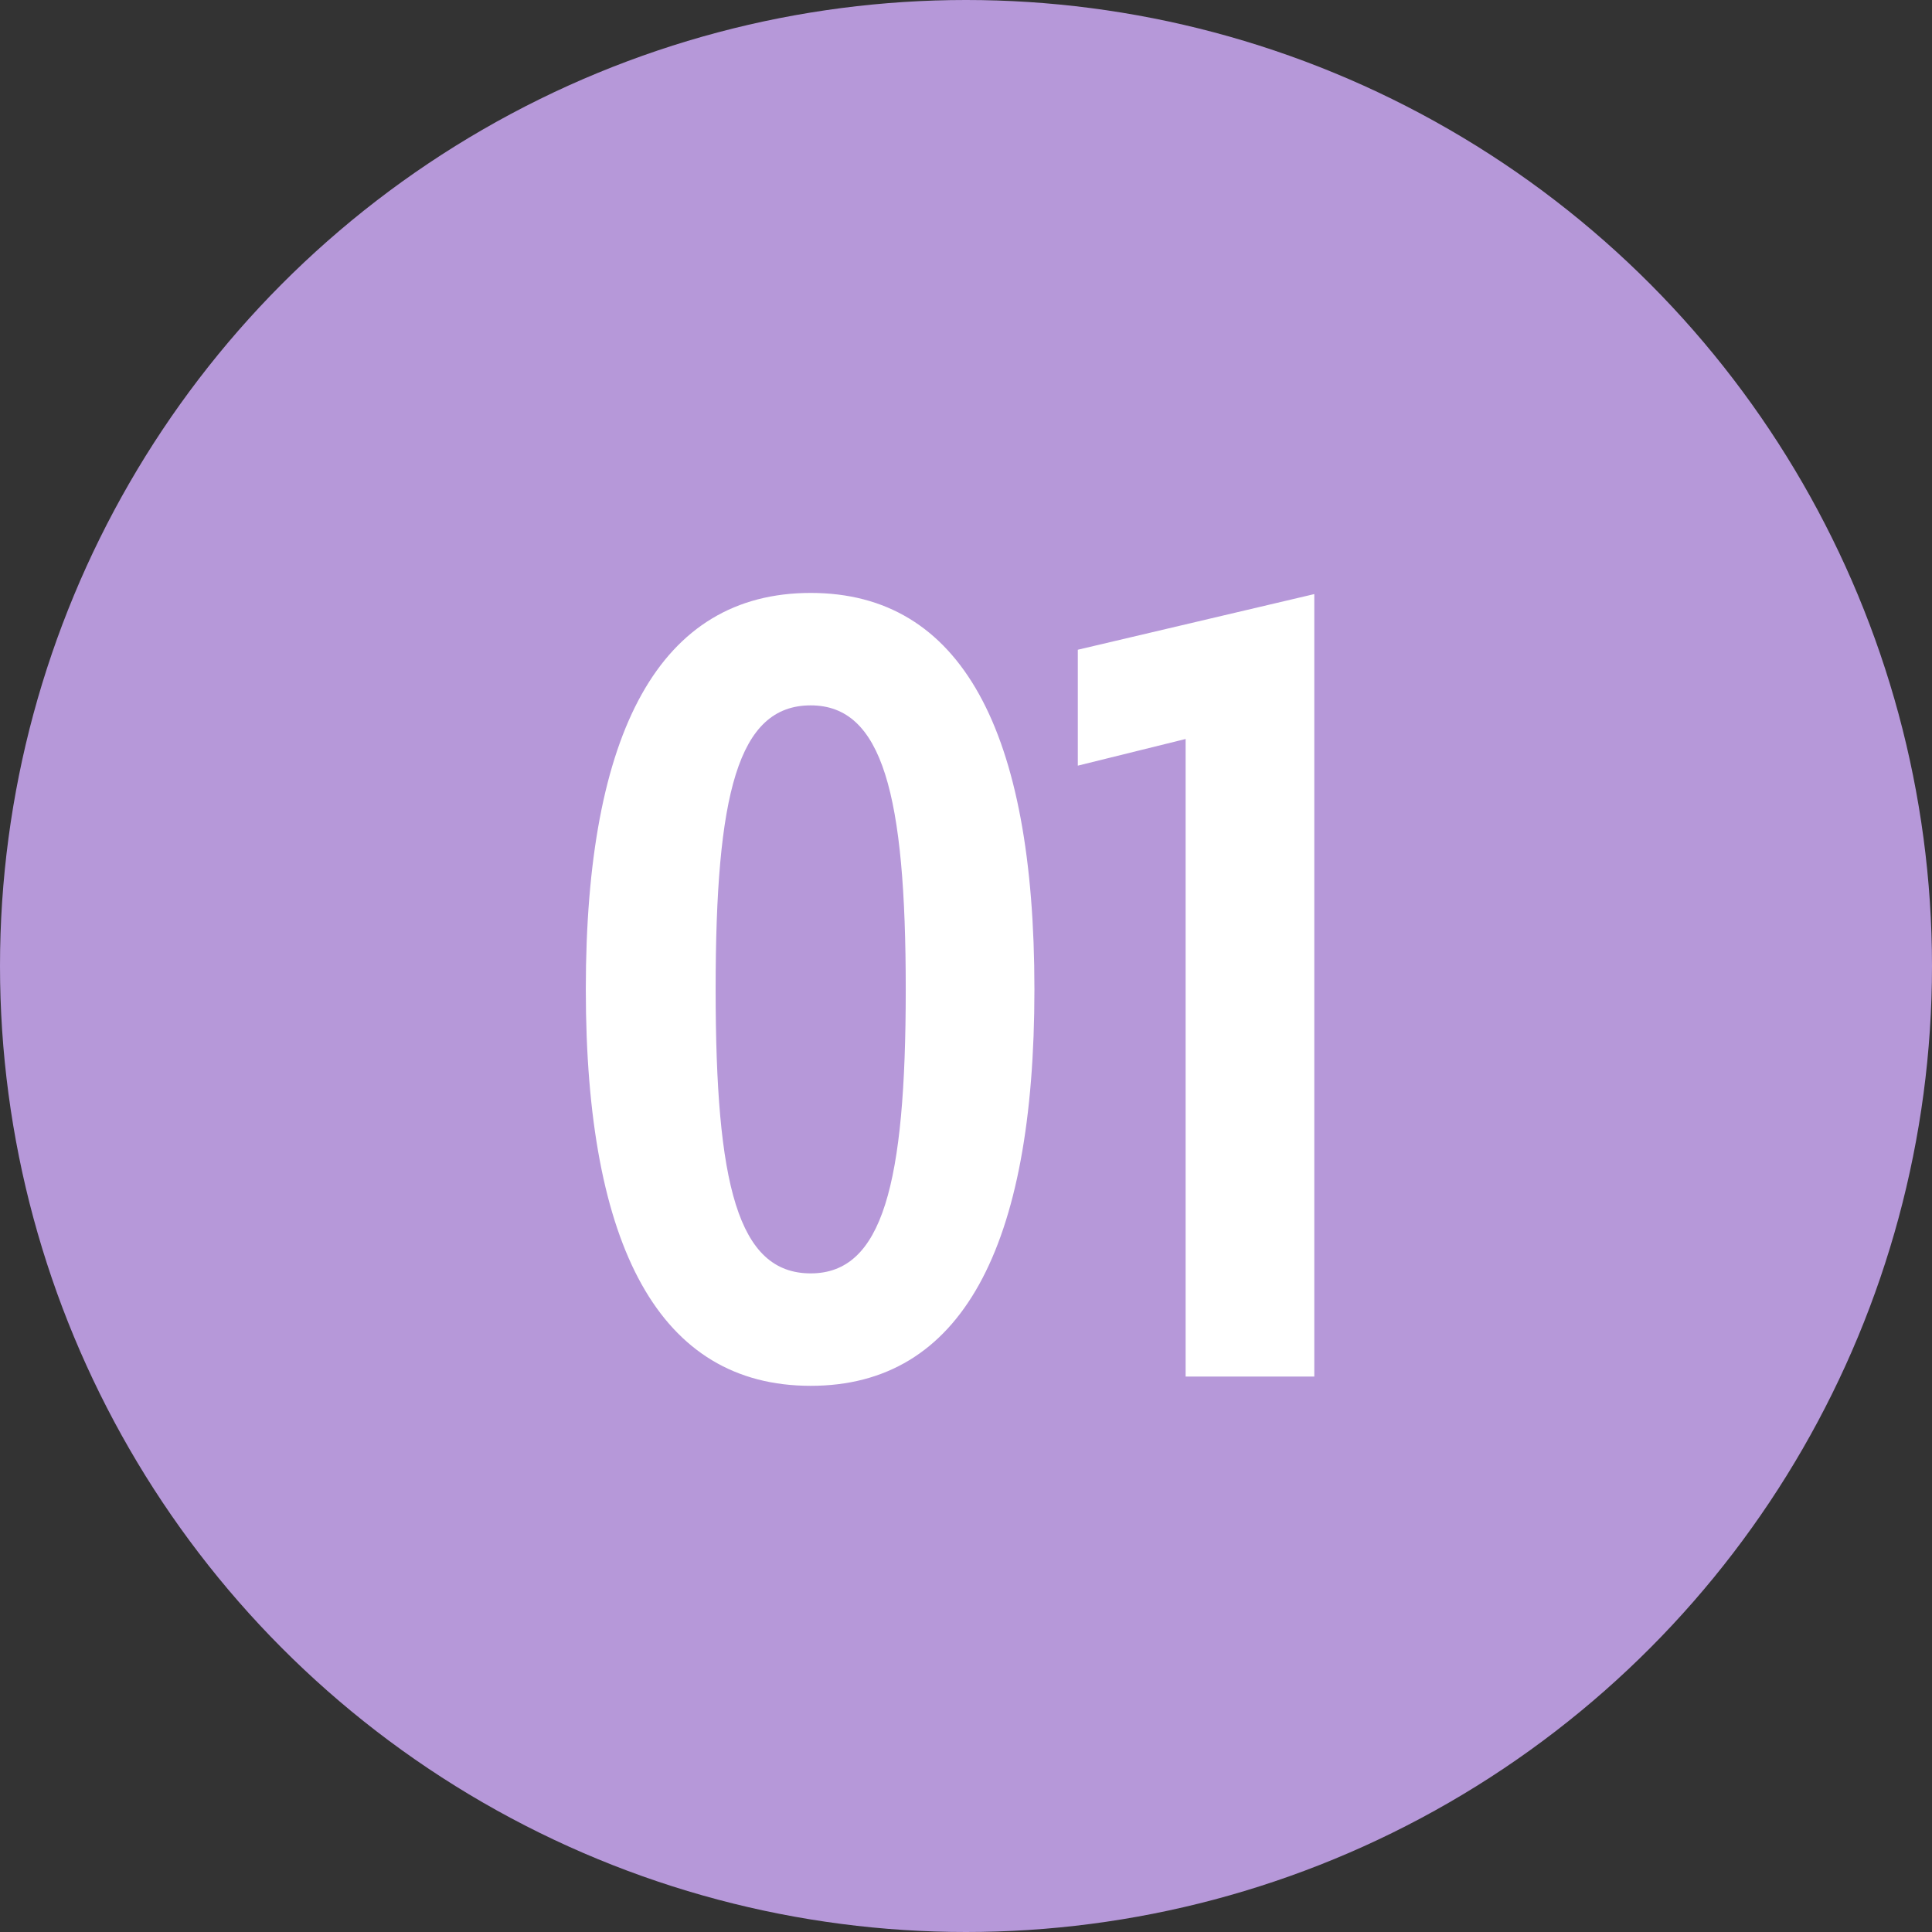
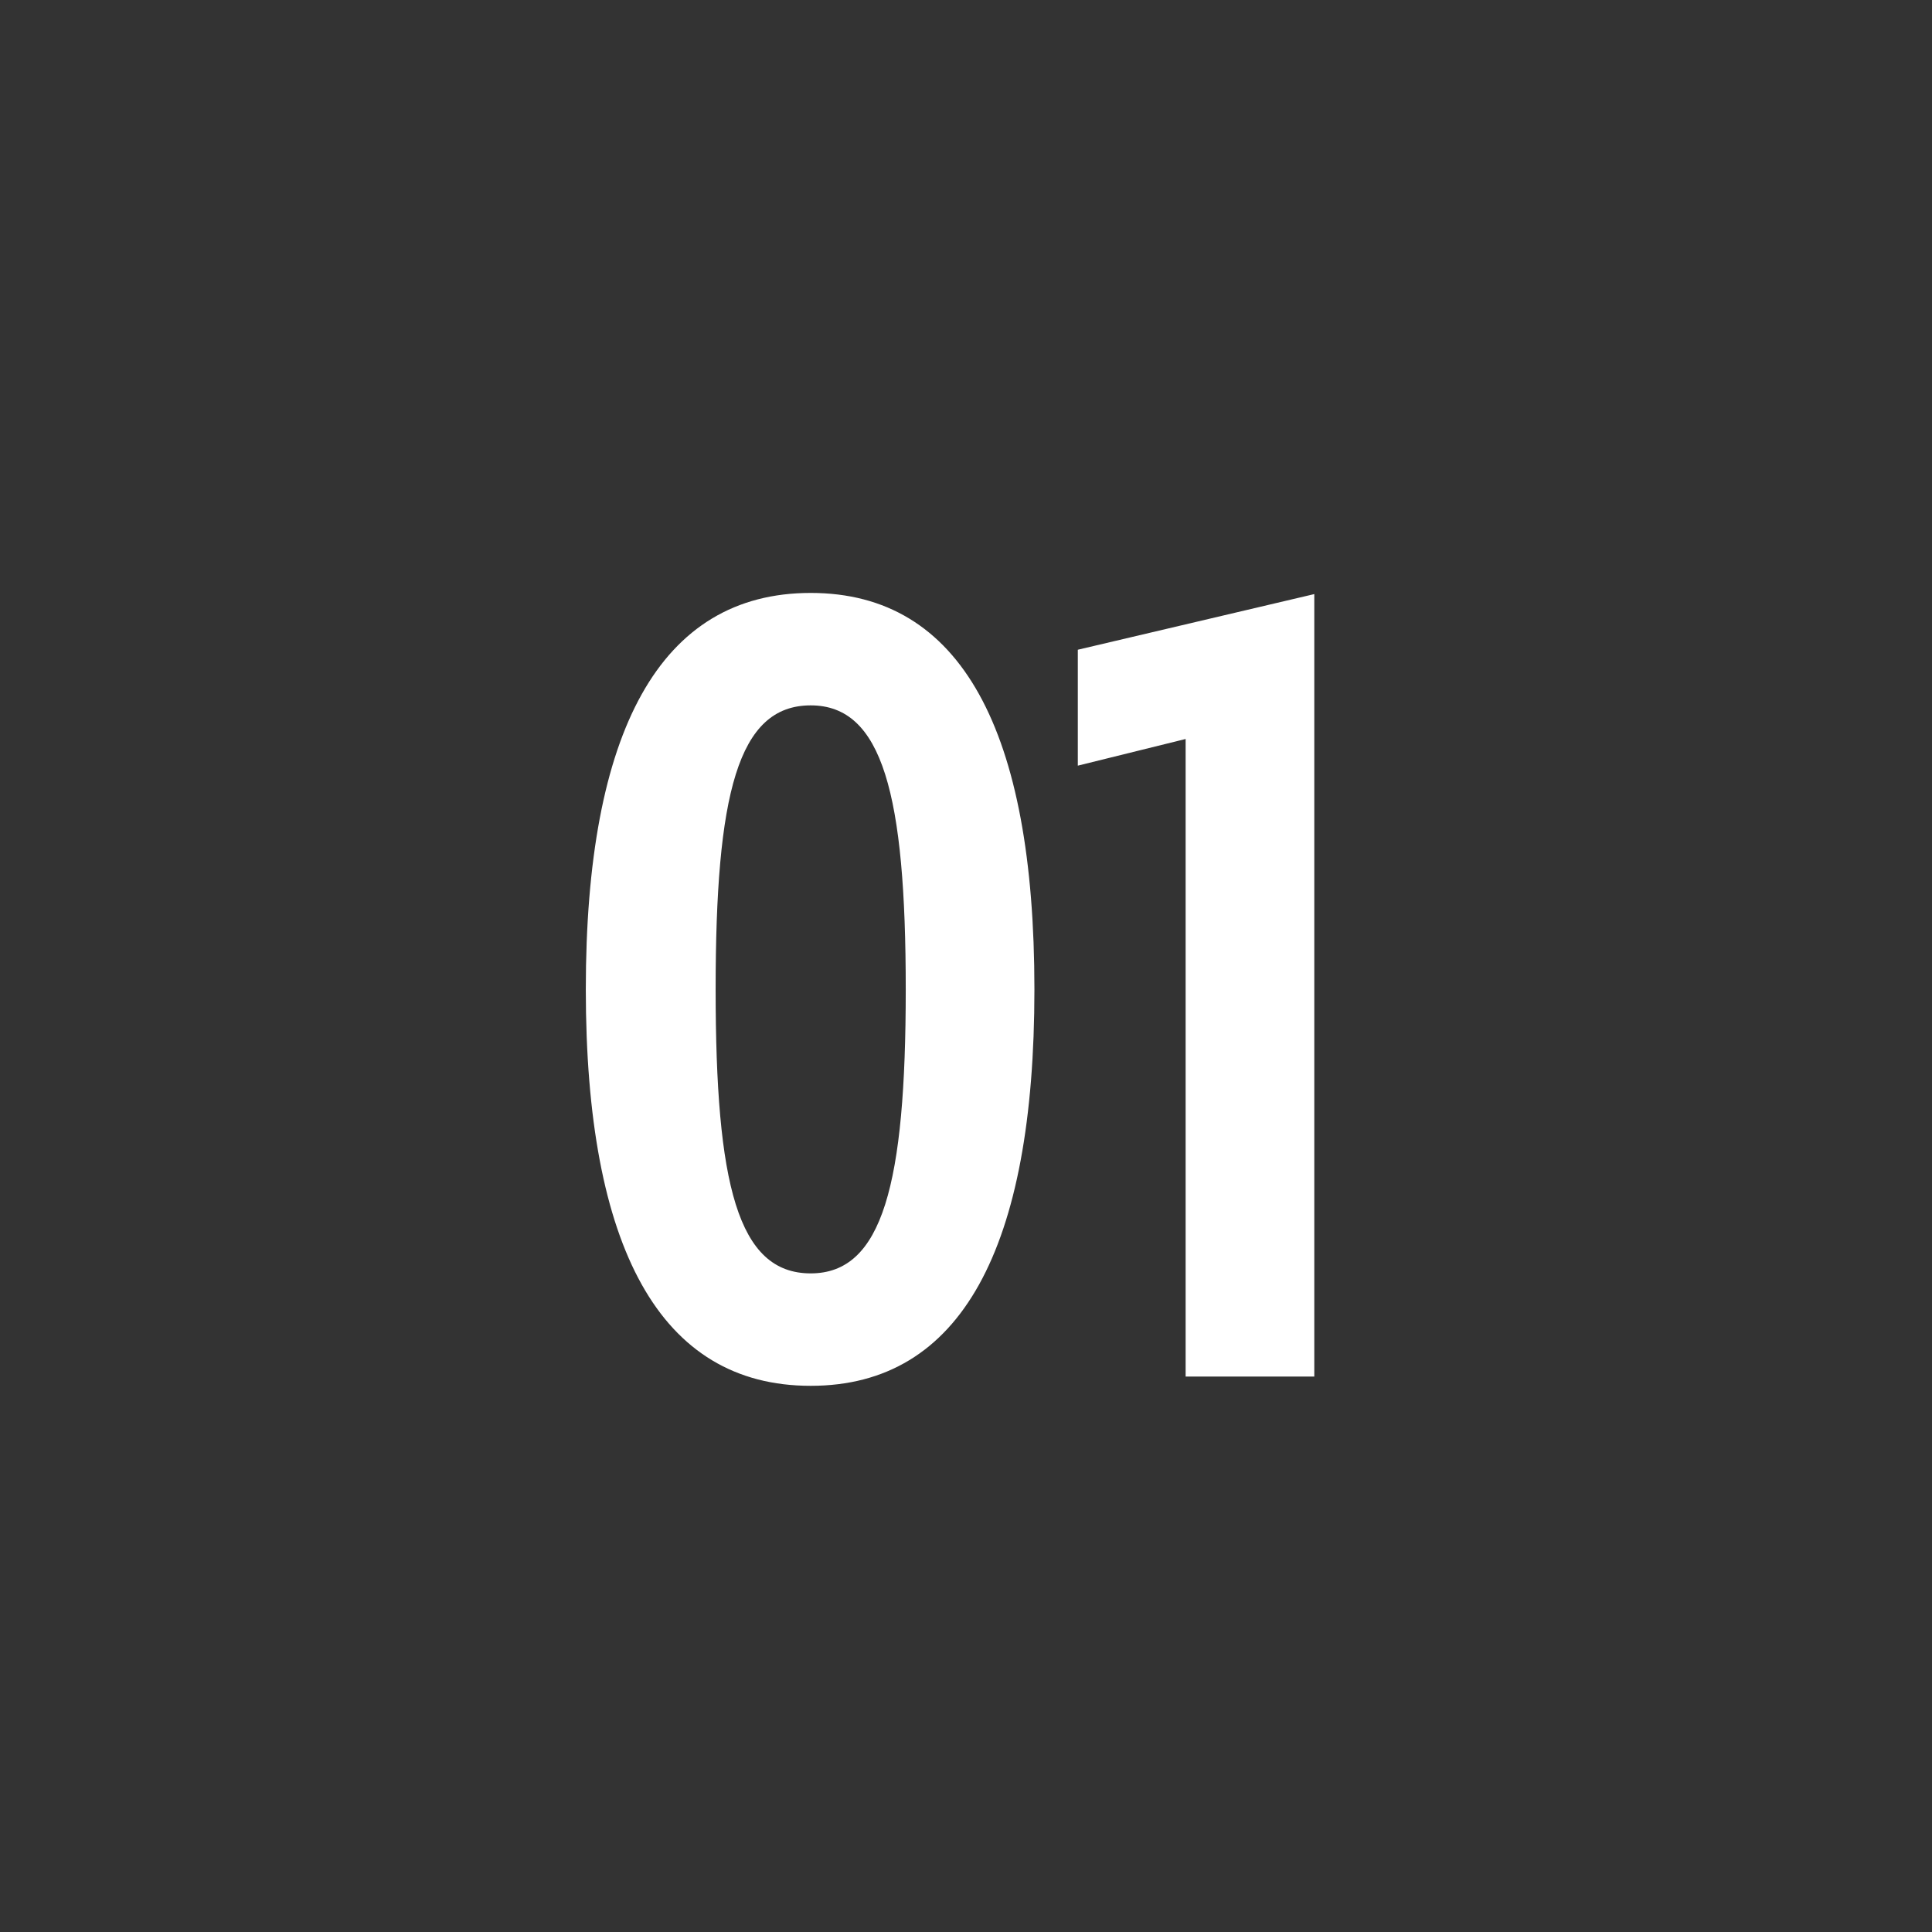
<svg xmlns="http://www.w3.org/2000/svg" width="80" height="80" viewBox="0 0 80 80" fill="none">
  <rect x="0" y="0" width="80" height="80" fill="#333333" stroke="none" />
-   <circle cx="40" cy="40" r="40" fill="#B698D9" />
  <path d="M33.569 24.552C27.329 24.552 24.257 30.264 24.257 40.968C24.257 51.672 27.329 57.384 33.569 57.384C39.809 57.384 42.833 51.672 42.833 40.968C42.833 30.264 39.809 24.552 33.569 24.552ZM33.569 52.728C30.545 52.728 29.633 49.032 29.633 40.968C29.633 32.904 30.545 29.208 33.569 29.208C36.545 29.208 37.505 32.904 37.505 40.968C37.505 49.032 36.545 52.728 33.569 52.728ZM54.422 57V24.6L44.63 26.904V31.704L49.094 30.6V57H54.422Z" fill="white" />
</svg>